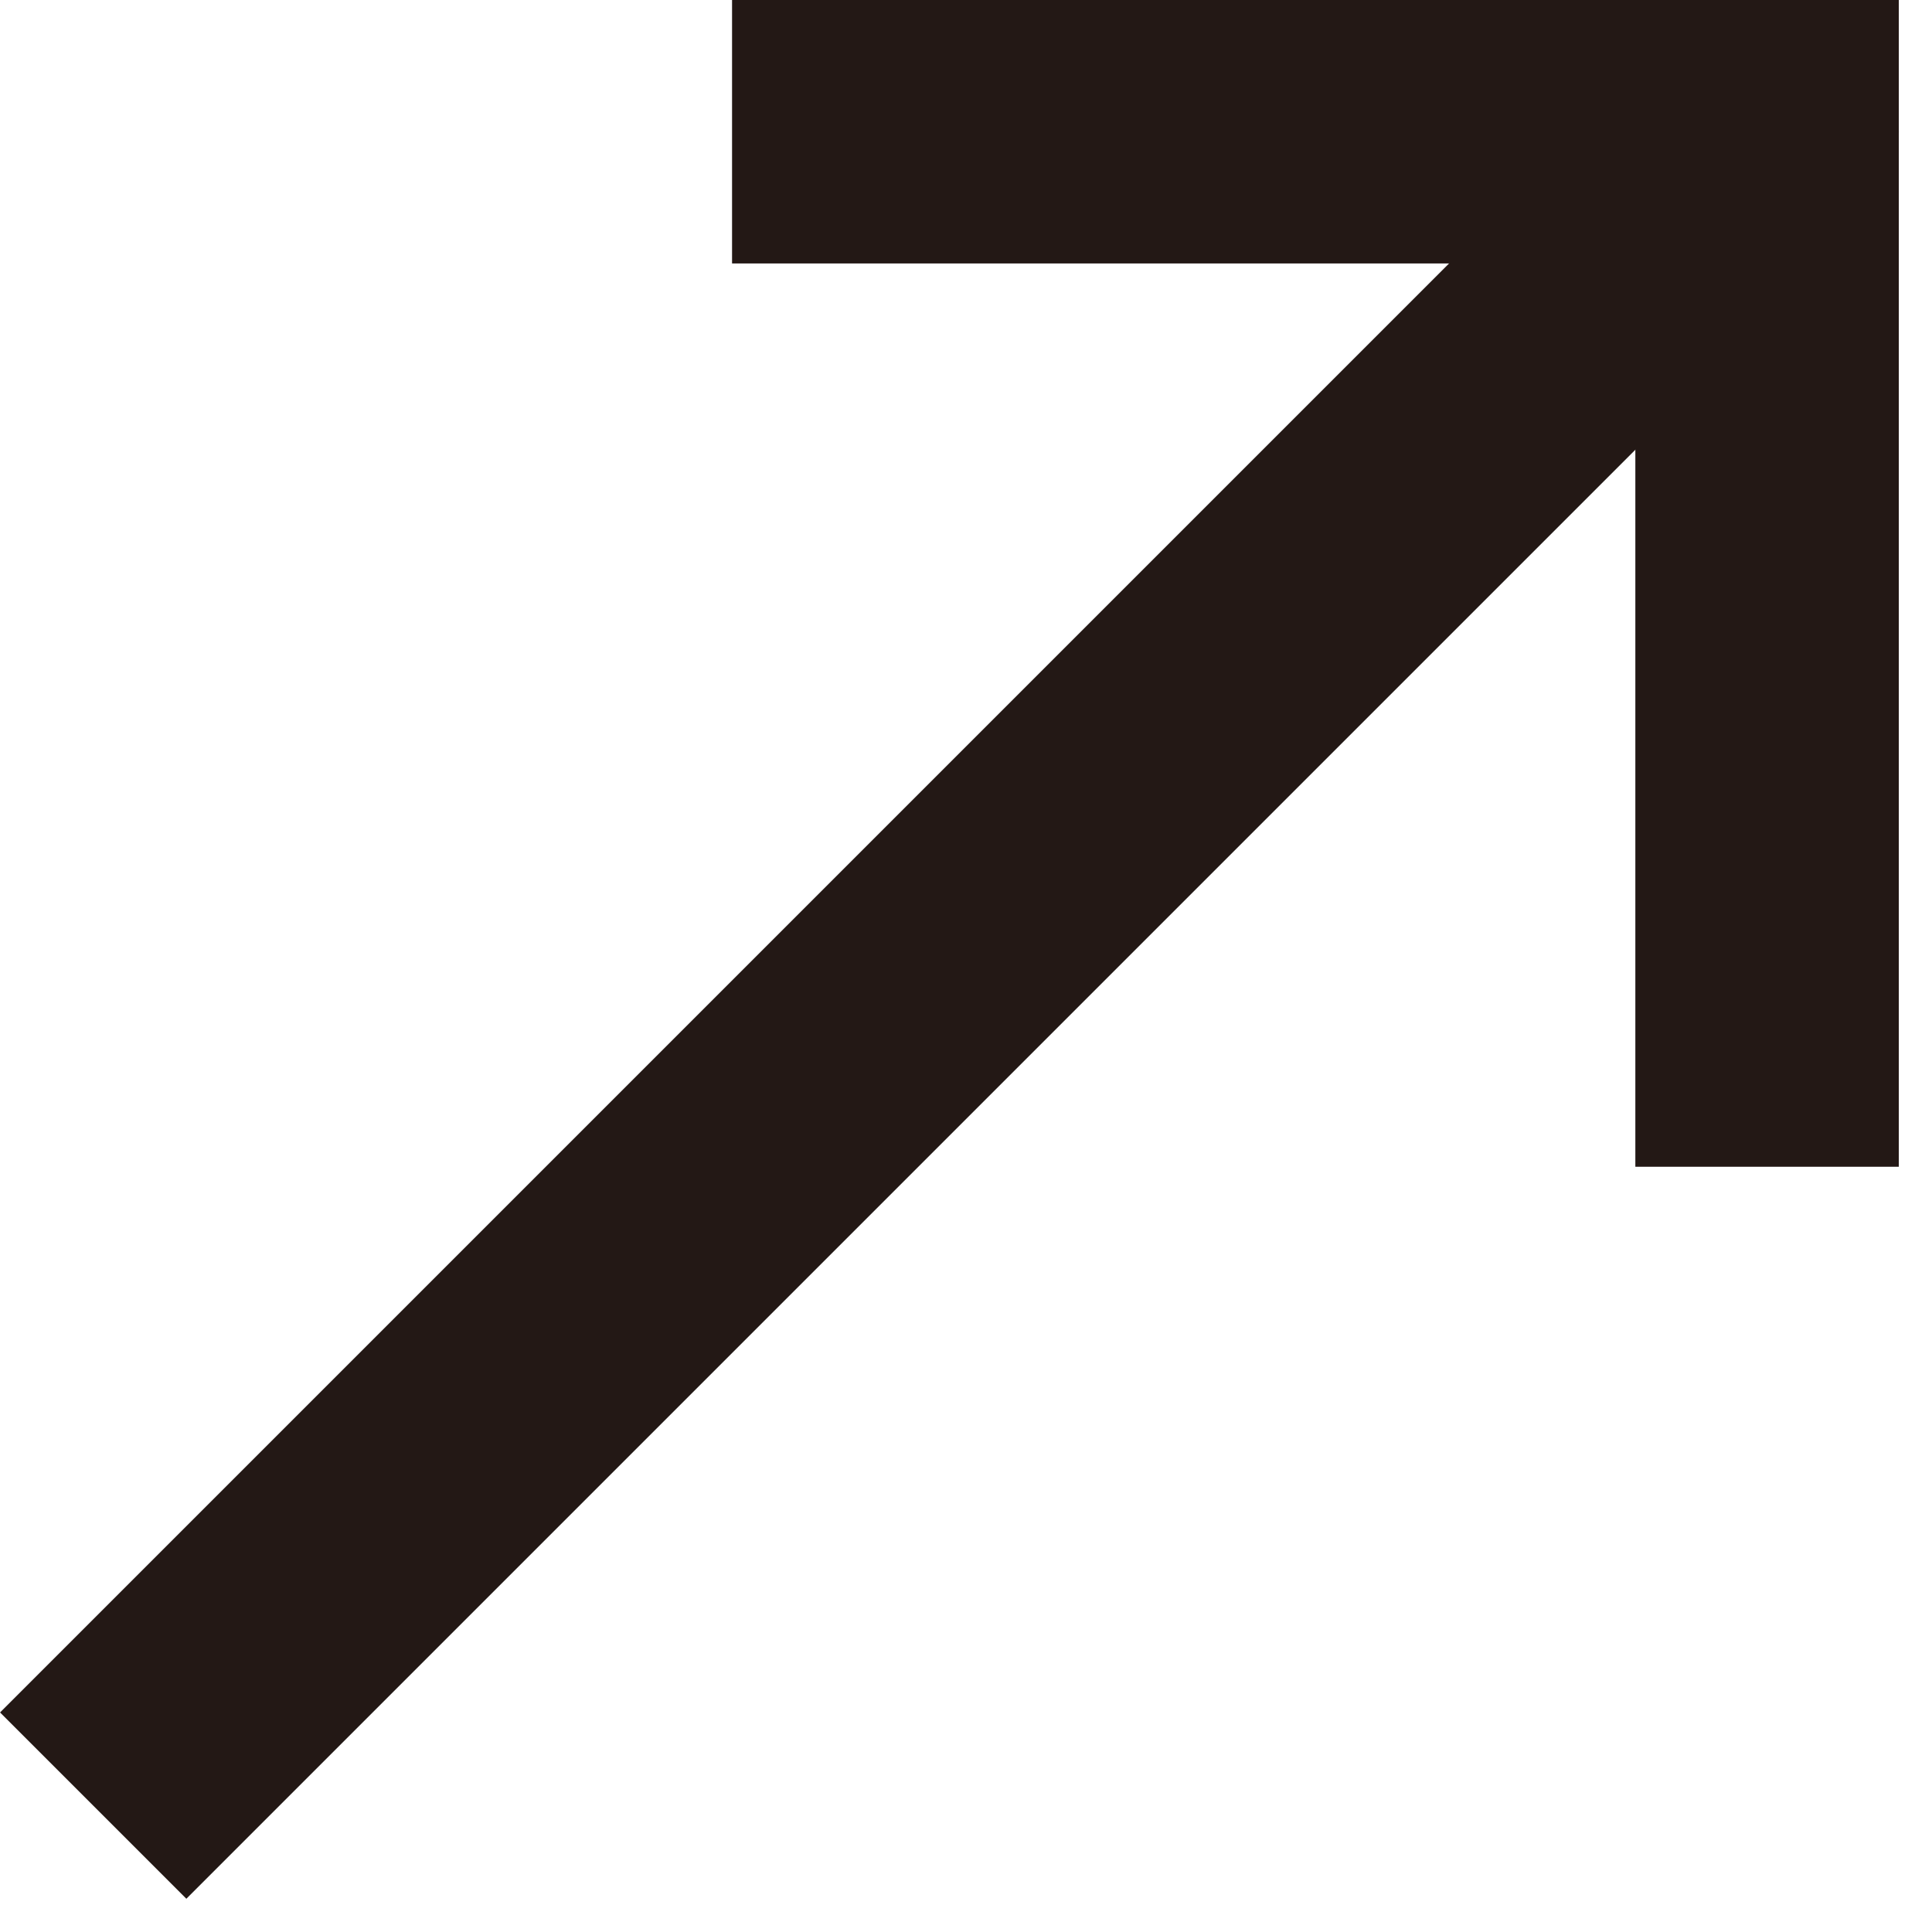
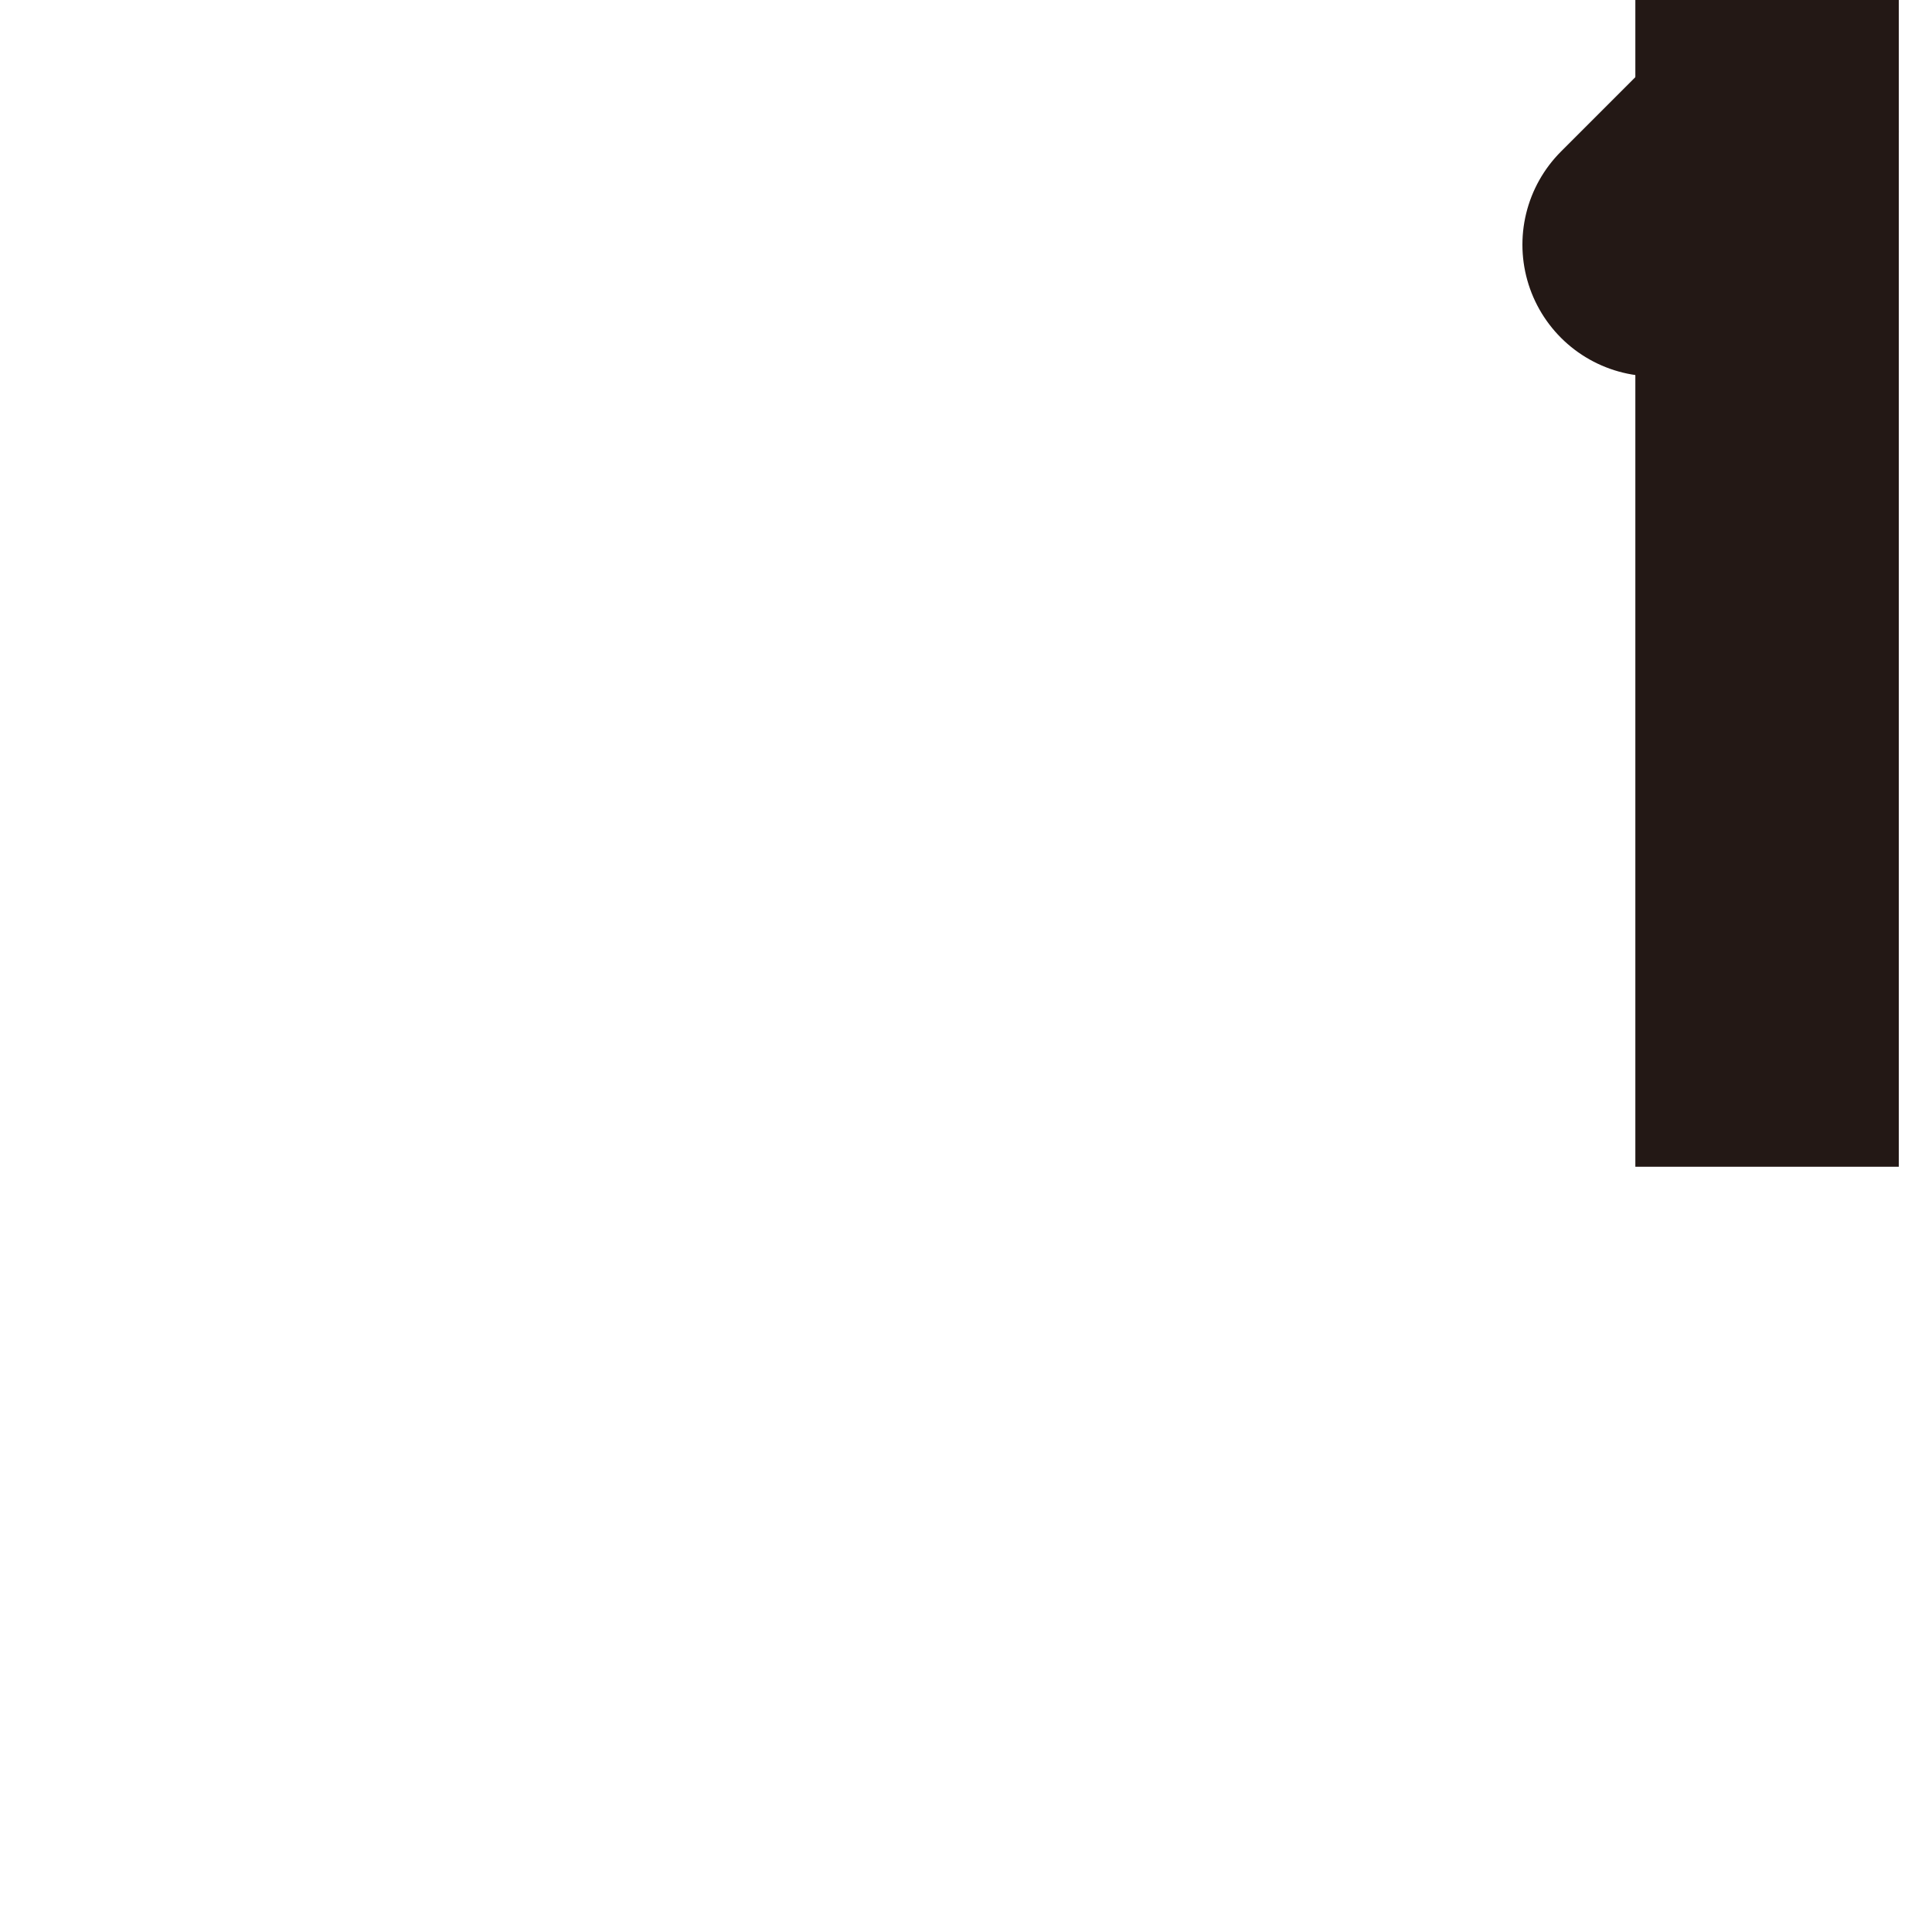
<svg xmlns="http://www.w3.org/2000/svg" width="11" height="11" viewBox="0 0 11 11" fill="none">
-   <path d="M10.061 5.893V0.75H4.918" stroke="#231815" stroke-width="1.5" stroke-linecap="square" />
+   <path d="M10.061 5.893V0.75" stroke="#231815" stroke-width="1.5" stroke-linecap="square" />
  <path d="M10.061 0.75L9.418 1.393" stroke="#231815" stroke-width="1.5" stroke-linecap="round" />
-   <path d="M9.418 1.393L1.061 9.75" stroke="#231815" stroke-width="1.5" stroke-linecap="square" />
</svg>